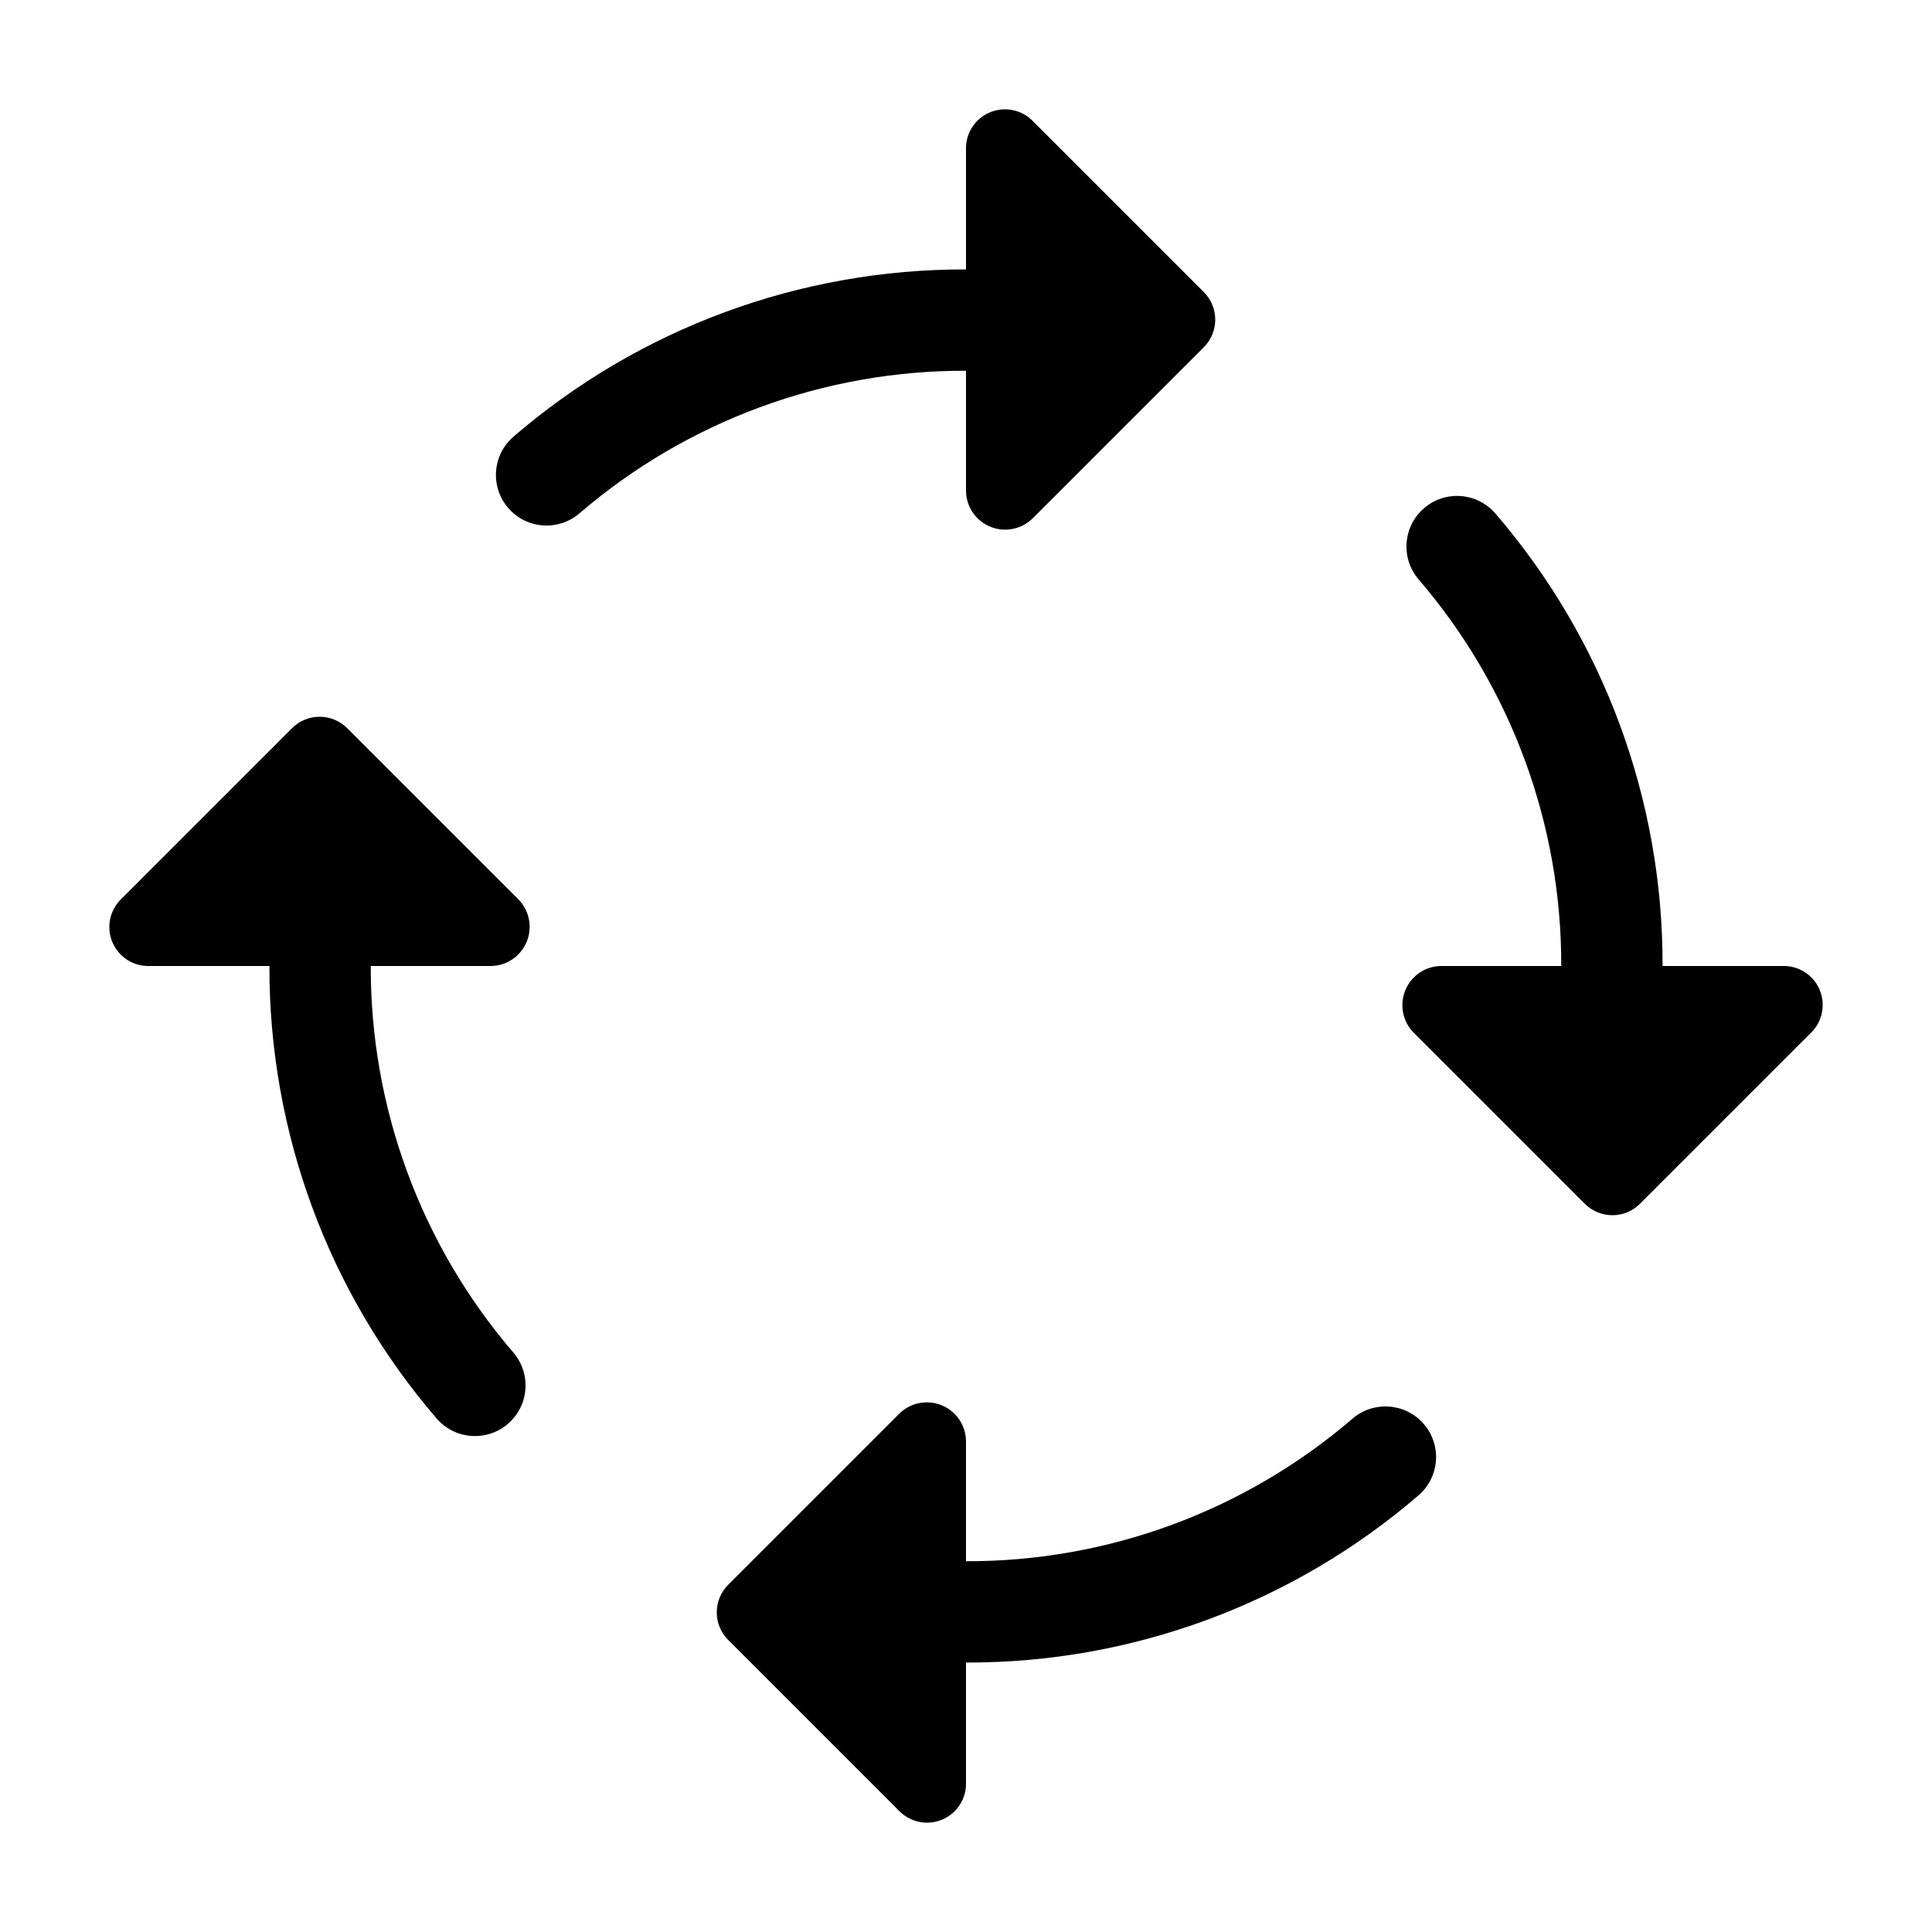
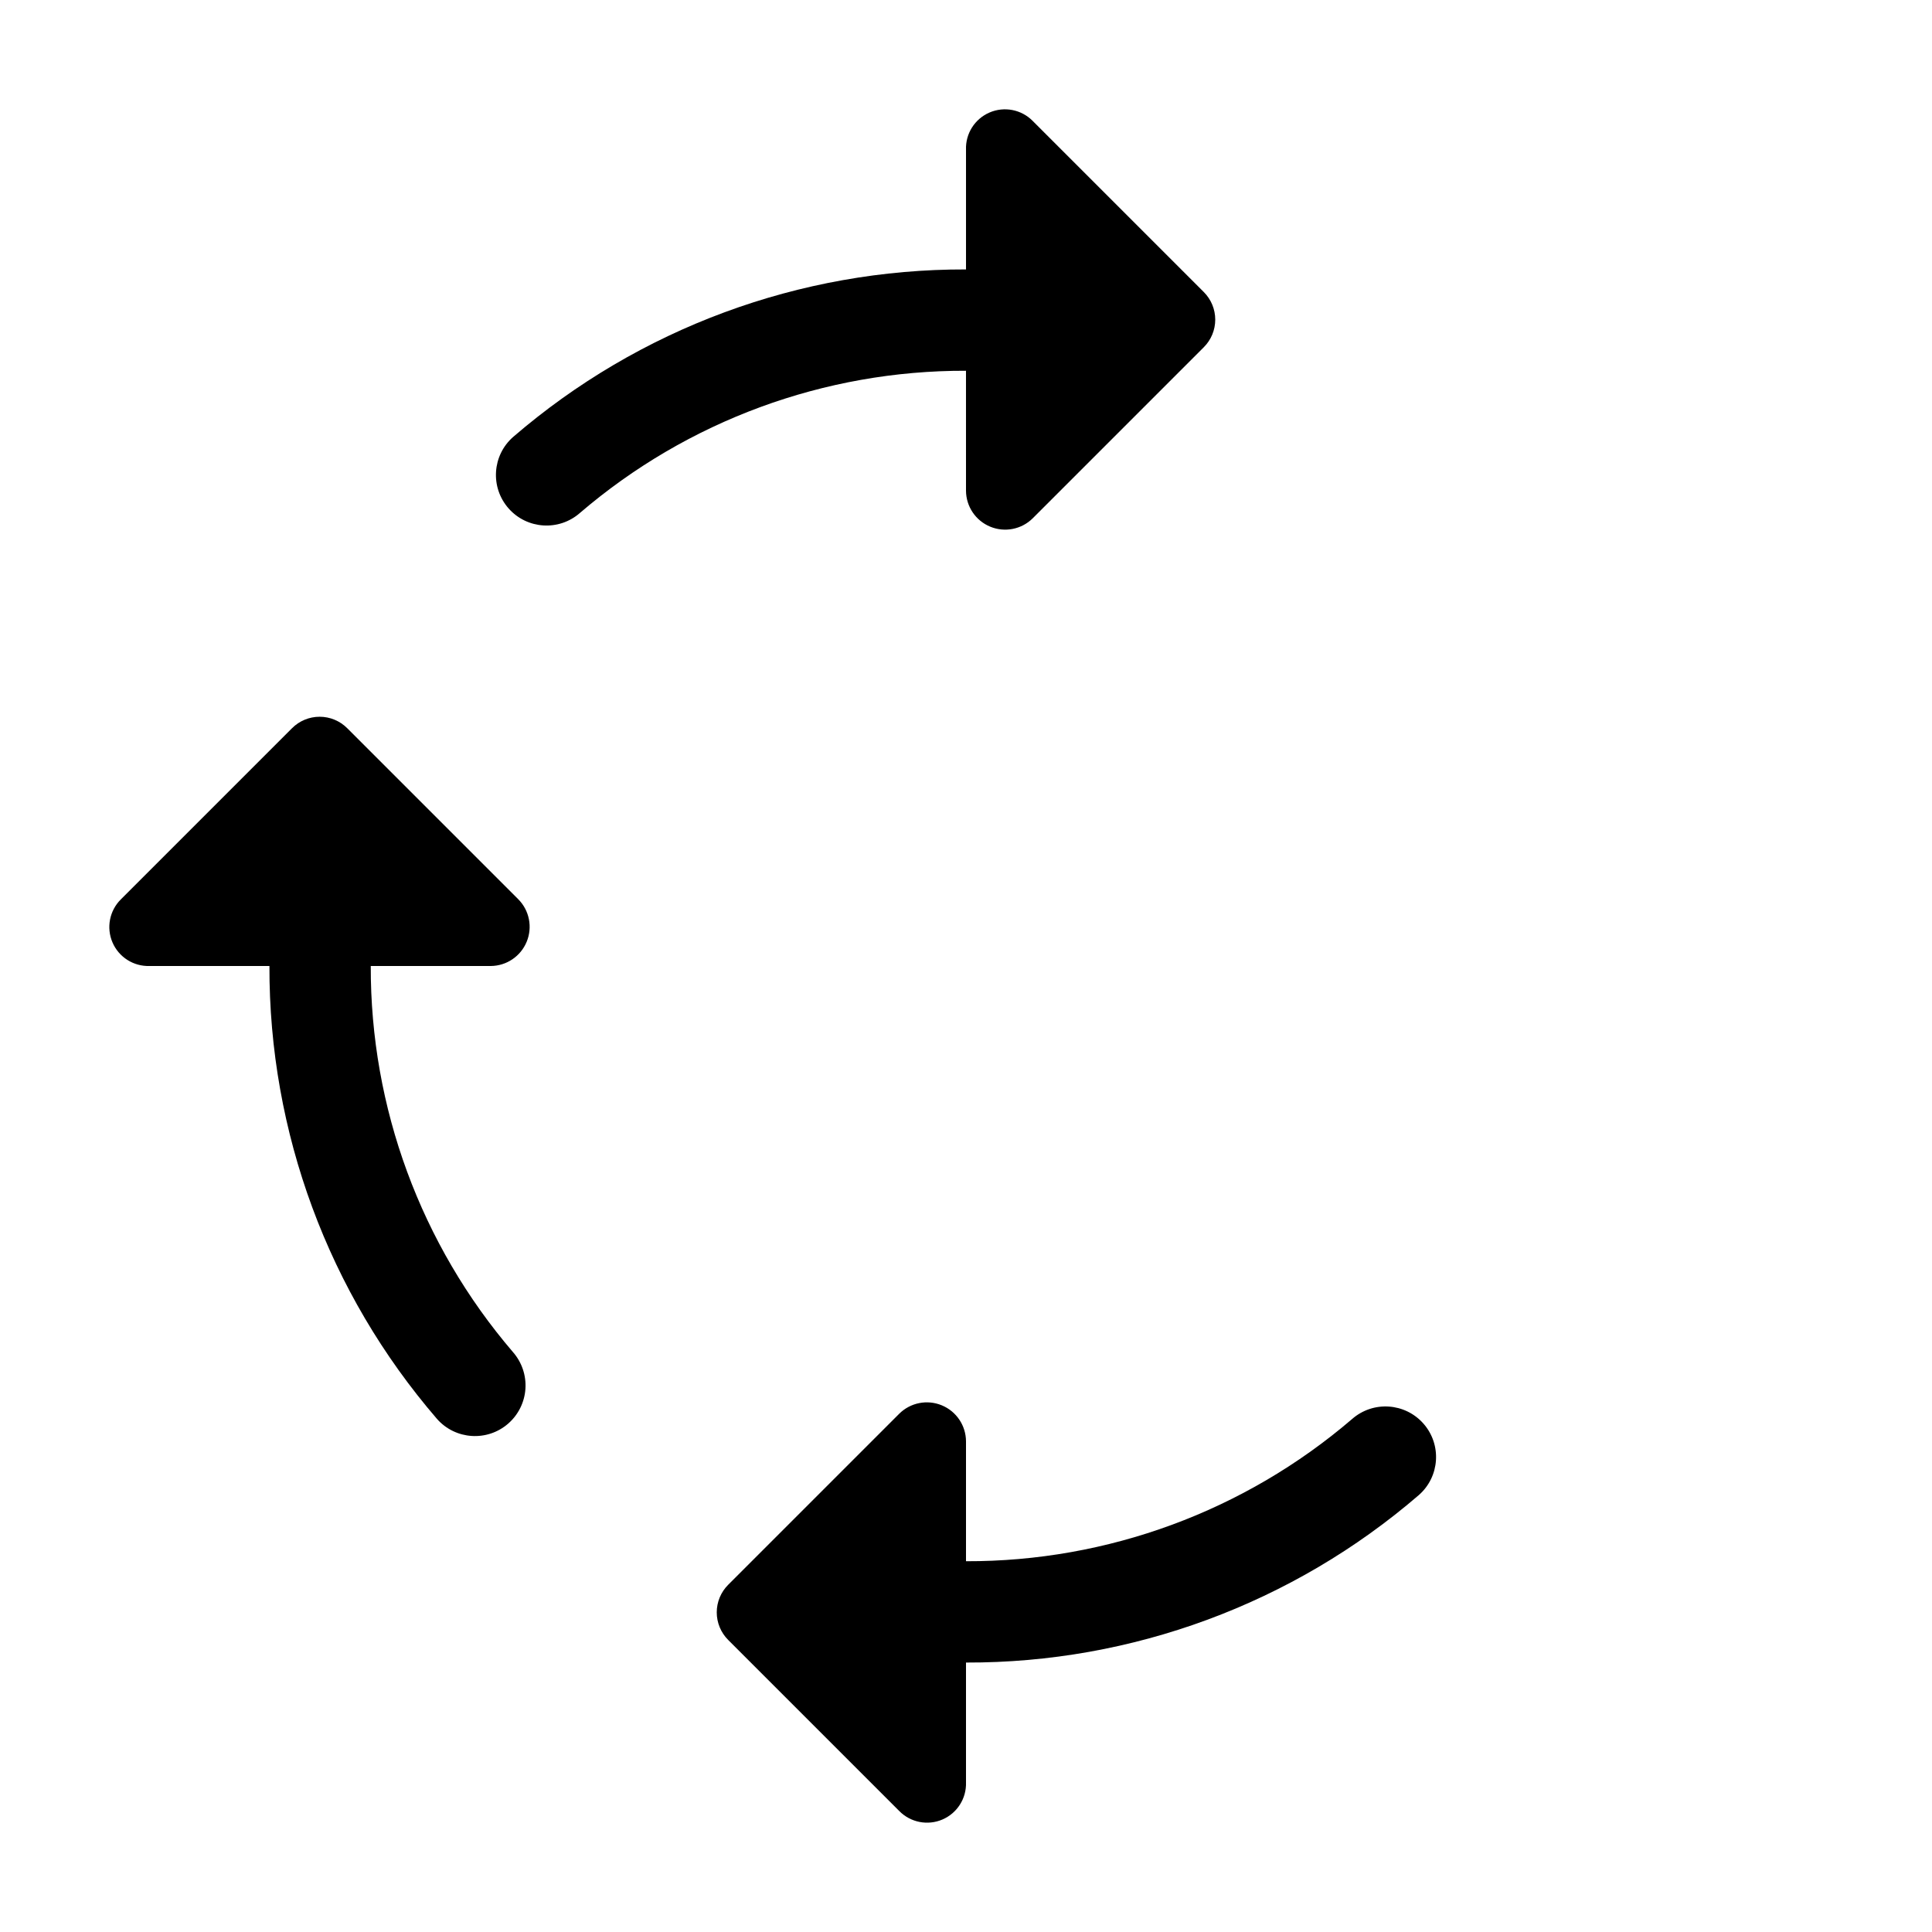
<svg xmlns="http://www.w3.org/2000/svg" fill="#000000" width="800px" height="800px" version="1.1" viewBox="144 144 512 512">
  <g>
    <path d="m400 557.74v-31.793c-0.027-4.176-2.555-7.93-6.418-9.523-3.859-1.594-8.301-0.719-11.266 2.219l-45.344 45.344c-1.938 1.938-3.027 4.566-3.027 7.305 0 2.742 1.09 5.367 3.027 7.305l45.344 45.344c2.984 3.035 7.531 3.926 11.441 2.246 3.914-1.684 6.391-5.598 6.242-9.852v-31.742c44.039 0.129 86.648-15.629 120.01-44.387 5.562-4.883 6.117-13.352 1.234-18.918-4.887-5.562-13.355-6.117-18.922-1.234-28.488 24.422-64.801 37.793-102.32 37.688z" />
    <path d="m400 274.05c0.023 4.176 2.555 7.93 6.414 9.523 3.859 1.598 8.301 0.723 11.27-2.219l45.344-45.344h-0.004c1.941-1.938 3.027-4.562 3.027-7.305 0-2.738-1.086-5.367-3.027-7.305l-45.344-45.344h0.004c-2.988-3.035-7.531-3.926-11.445-2.242-3.91 1.684-6.391 5.594-6.238 9.852v31.738c-44.043-0.129-86.652 15.633-120.01 44.387-5.566 4.883-6.117 13.352-1.234 18.918 4.883 5.562 13.352 6.117 18.918 1.234 28.488-24.422 64.801-37.793 102.32-37.688z" />
-     <path d="m616.34 400h-31.742c0.137-44.043-15.621-86.656-44.387-120.01-4.883-5.566-13.352-6.117-18.918-1.234-5.562 4.883-6.117 13.352-1.234 18.918 24.422 28.488 37.793 64.801 37.688 102.32h-31.793c-4.176 0.023-7.93 2.555-9.523 6.414-1.594 3.859-0.719 8.301 2.219 11.27l45.344 45.344v-0.004c1.938 1.941 4.566 3.027 7.305 3.027 2.742 0 5.367-1.086 7.305-3.027l45.344-45.344v0.004c3.035-2.988 3.926-7.531 2.246-11.445-1.684-3.91-5.598-6.391-9.852-6.238z" />
    <path d="m274.05 400c4.176-0.027 7.93-2.555 9.523-6.418 1.598-3.859 0.723-8.301-2.219-11.266l-45.344-45.344c-1.938-1.938-4.562-3.027-7.305-3.027-2.738 0-5.367 1.09-7.305 3.027l-45.344 45.344c-3.035 2.984-3.926 7.531-2.242 11.441 1.684 3.914 5.594 6.391 9.852 6.242h31.738c-0.129 44.039 15.633 86.648 44.387 120.01 4.883 5.562 13.352 6.117 18.918 1.234 2.672-2.348 4.305-5.656 4.535-9.207 0.23-3.547-0.957-7.039-3.301-9.715-24.422-28.488-37.793-64.801-37.688-102.32z" />
  </g>
</svg>